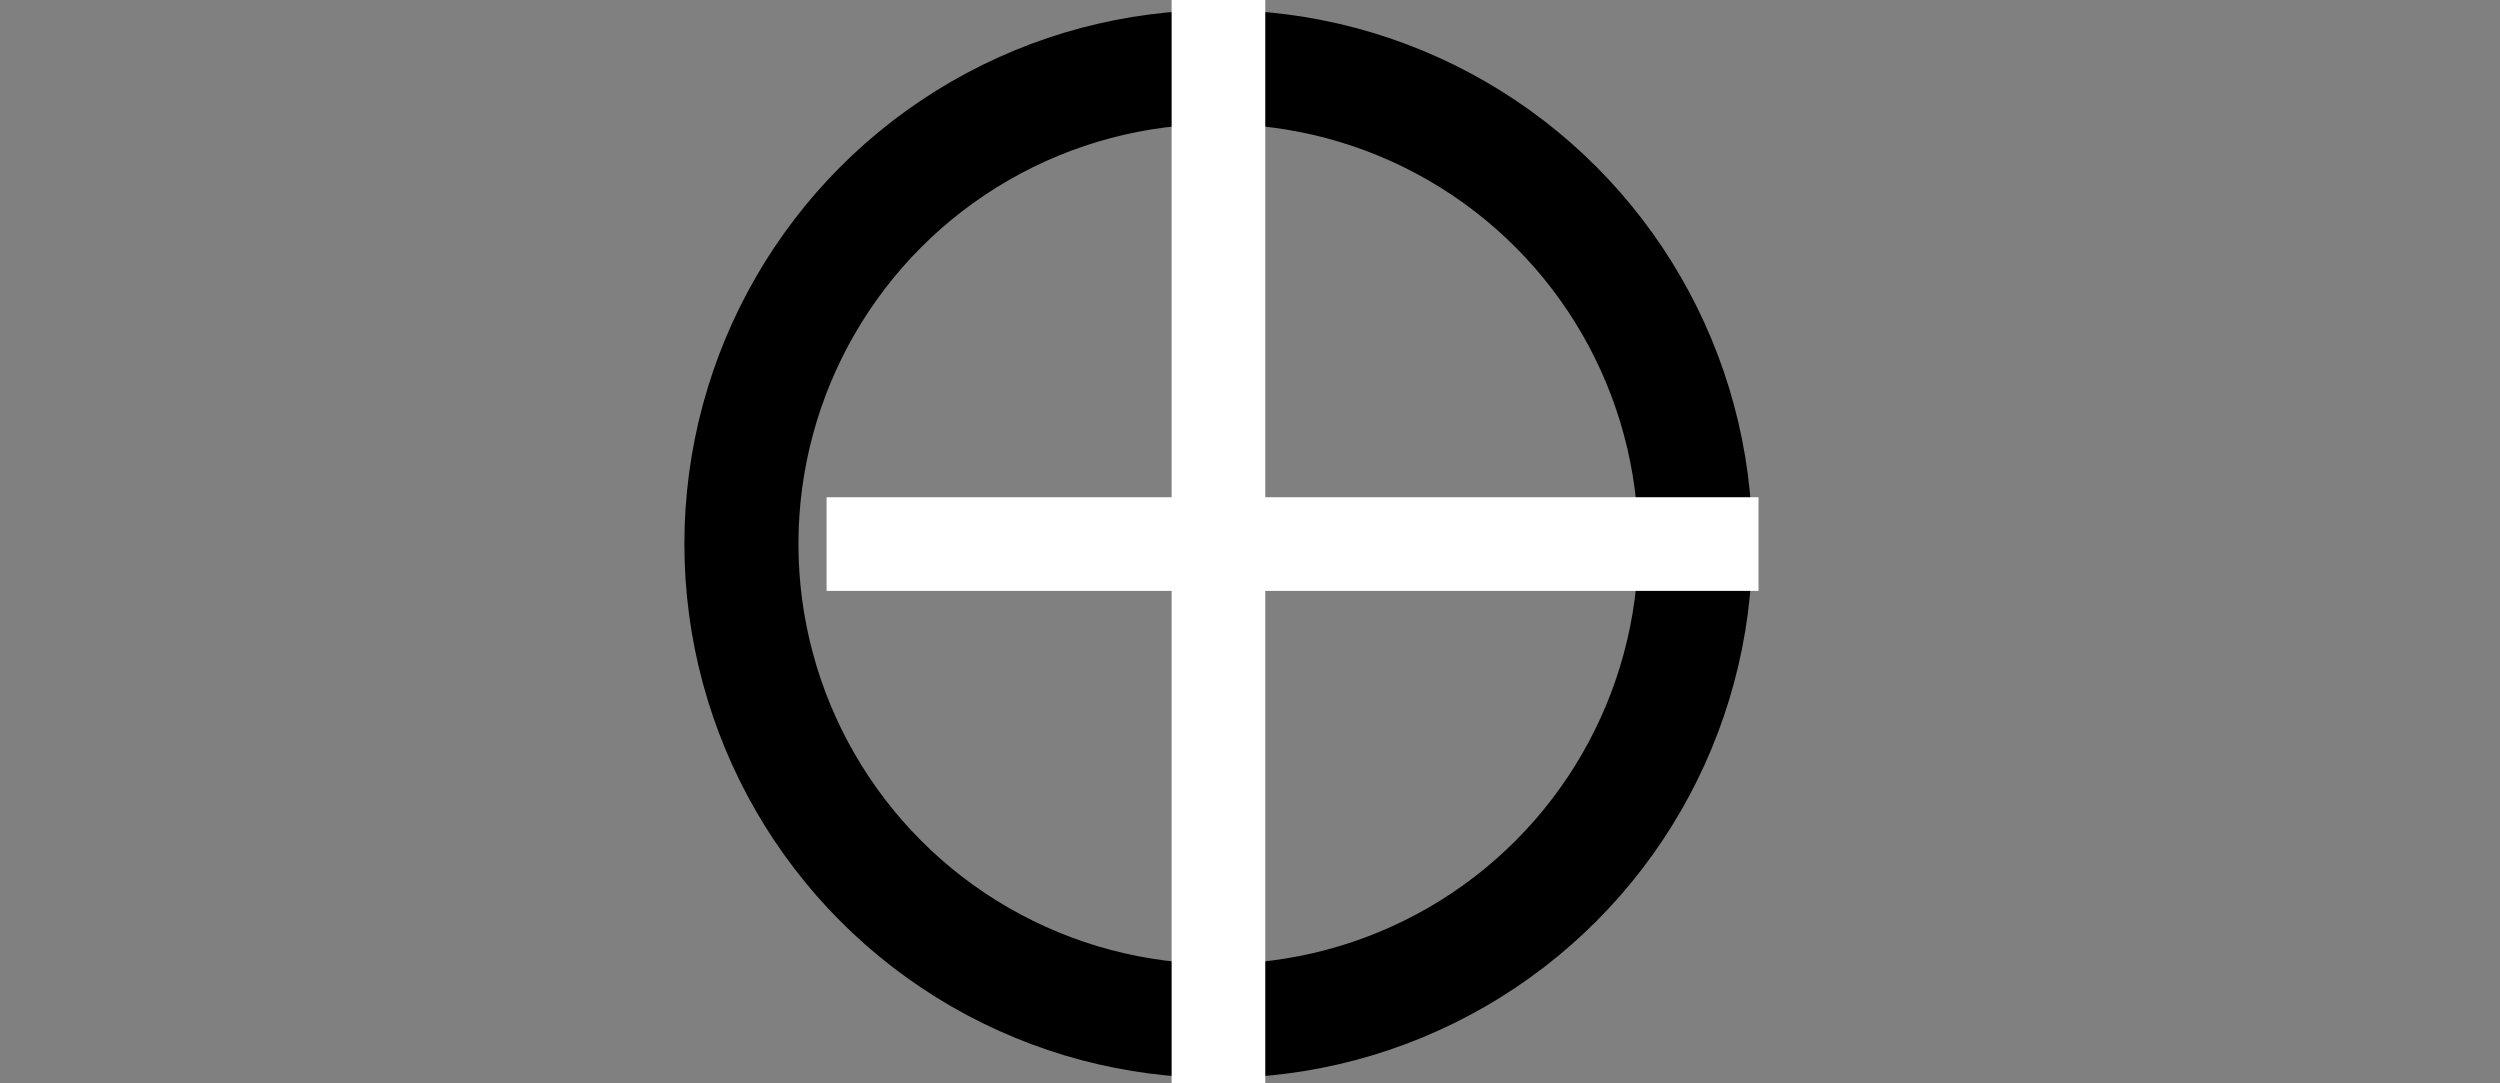
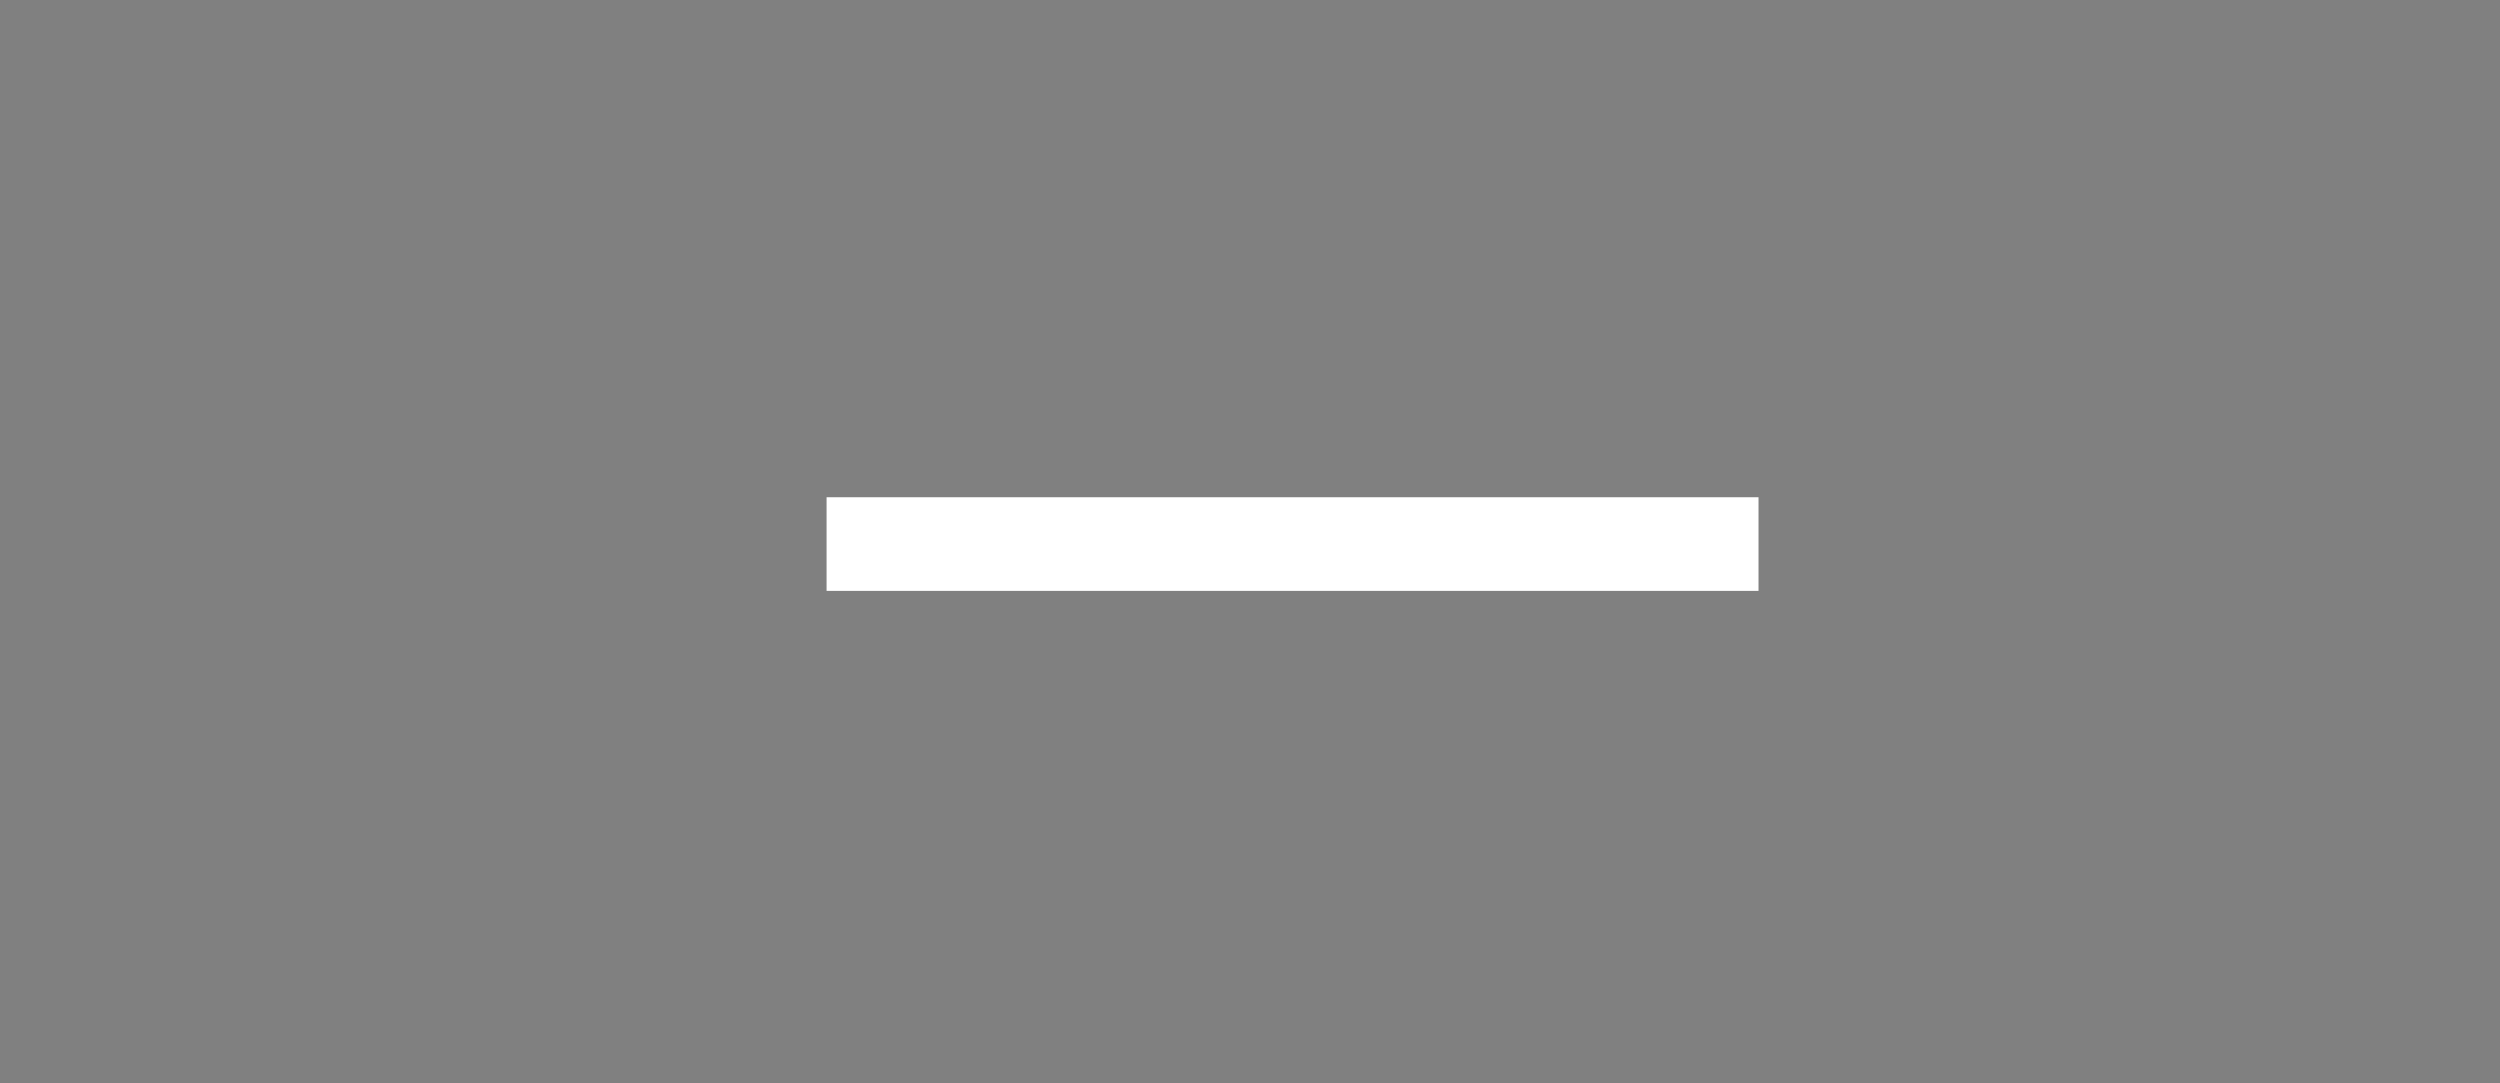
<svg xmlns="http://www.w3.org/2000/svg" id="uuid-d4b5a665-7804-4f5a-b196-35cc40a0cef3" data-name="Layer 1" width="36.255" height="15.709" viewBox="0 0 36.255 15.709">
  <rect x="0" y="0" width="36.255" height="15.709" fill="#808080" stroke="none" />
-   <circle cx="17.669" cy="7.889" r="6.917" style="fill: none; stroke: #000; stroke-miterlimit: 10; stroke-width: 1.654px;" />
-   <rect x="16.991" y="-.037" width="1.358" height="15.782" style="fill: #fff; stroke-width: 0px;" />
  <rect x="18.066" y="1.132" width="1.358" height="13.515" transform="translate(26.634 -10.855) rotate(90)" style="fill: #fff; stroke-width: 0px;" />
</svg>